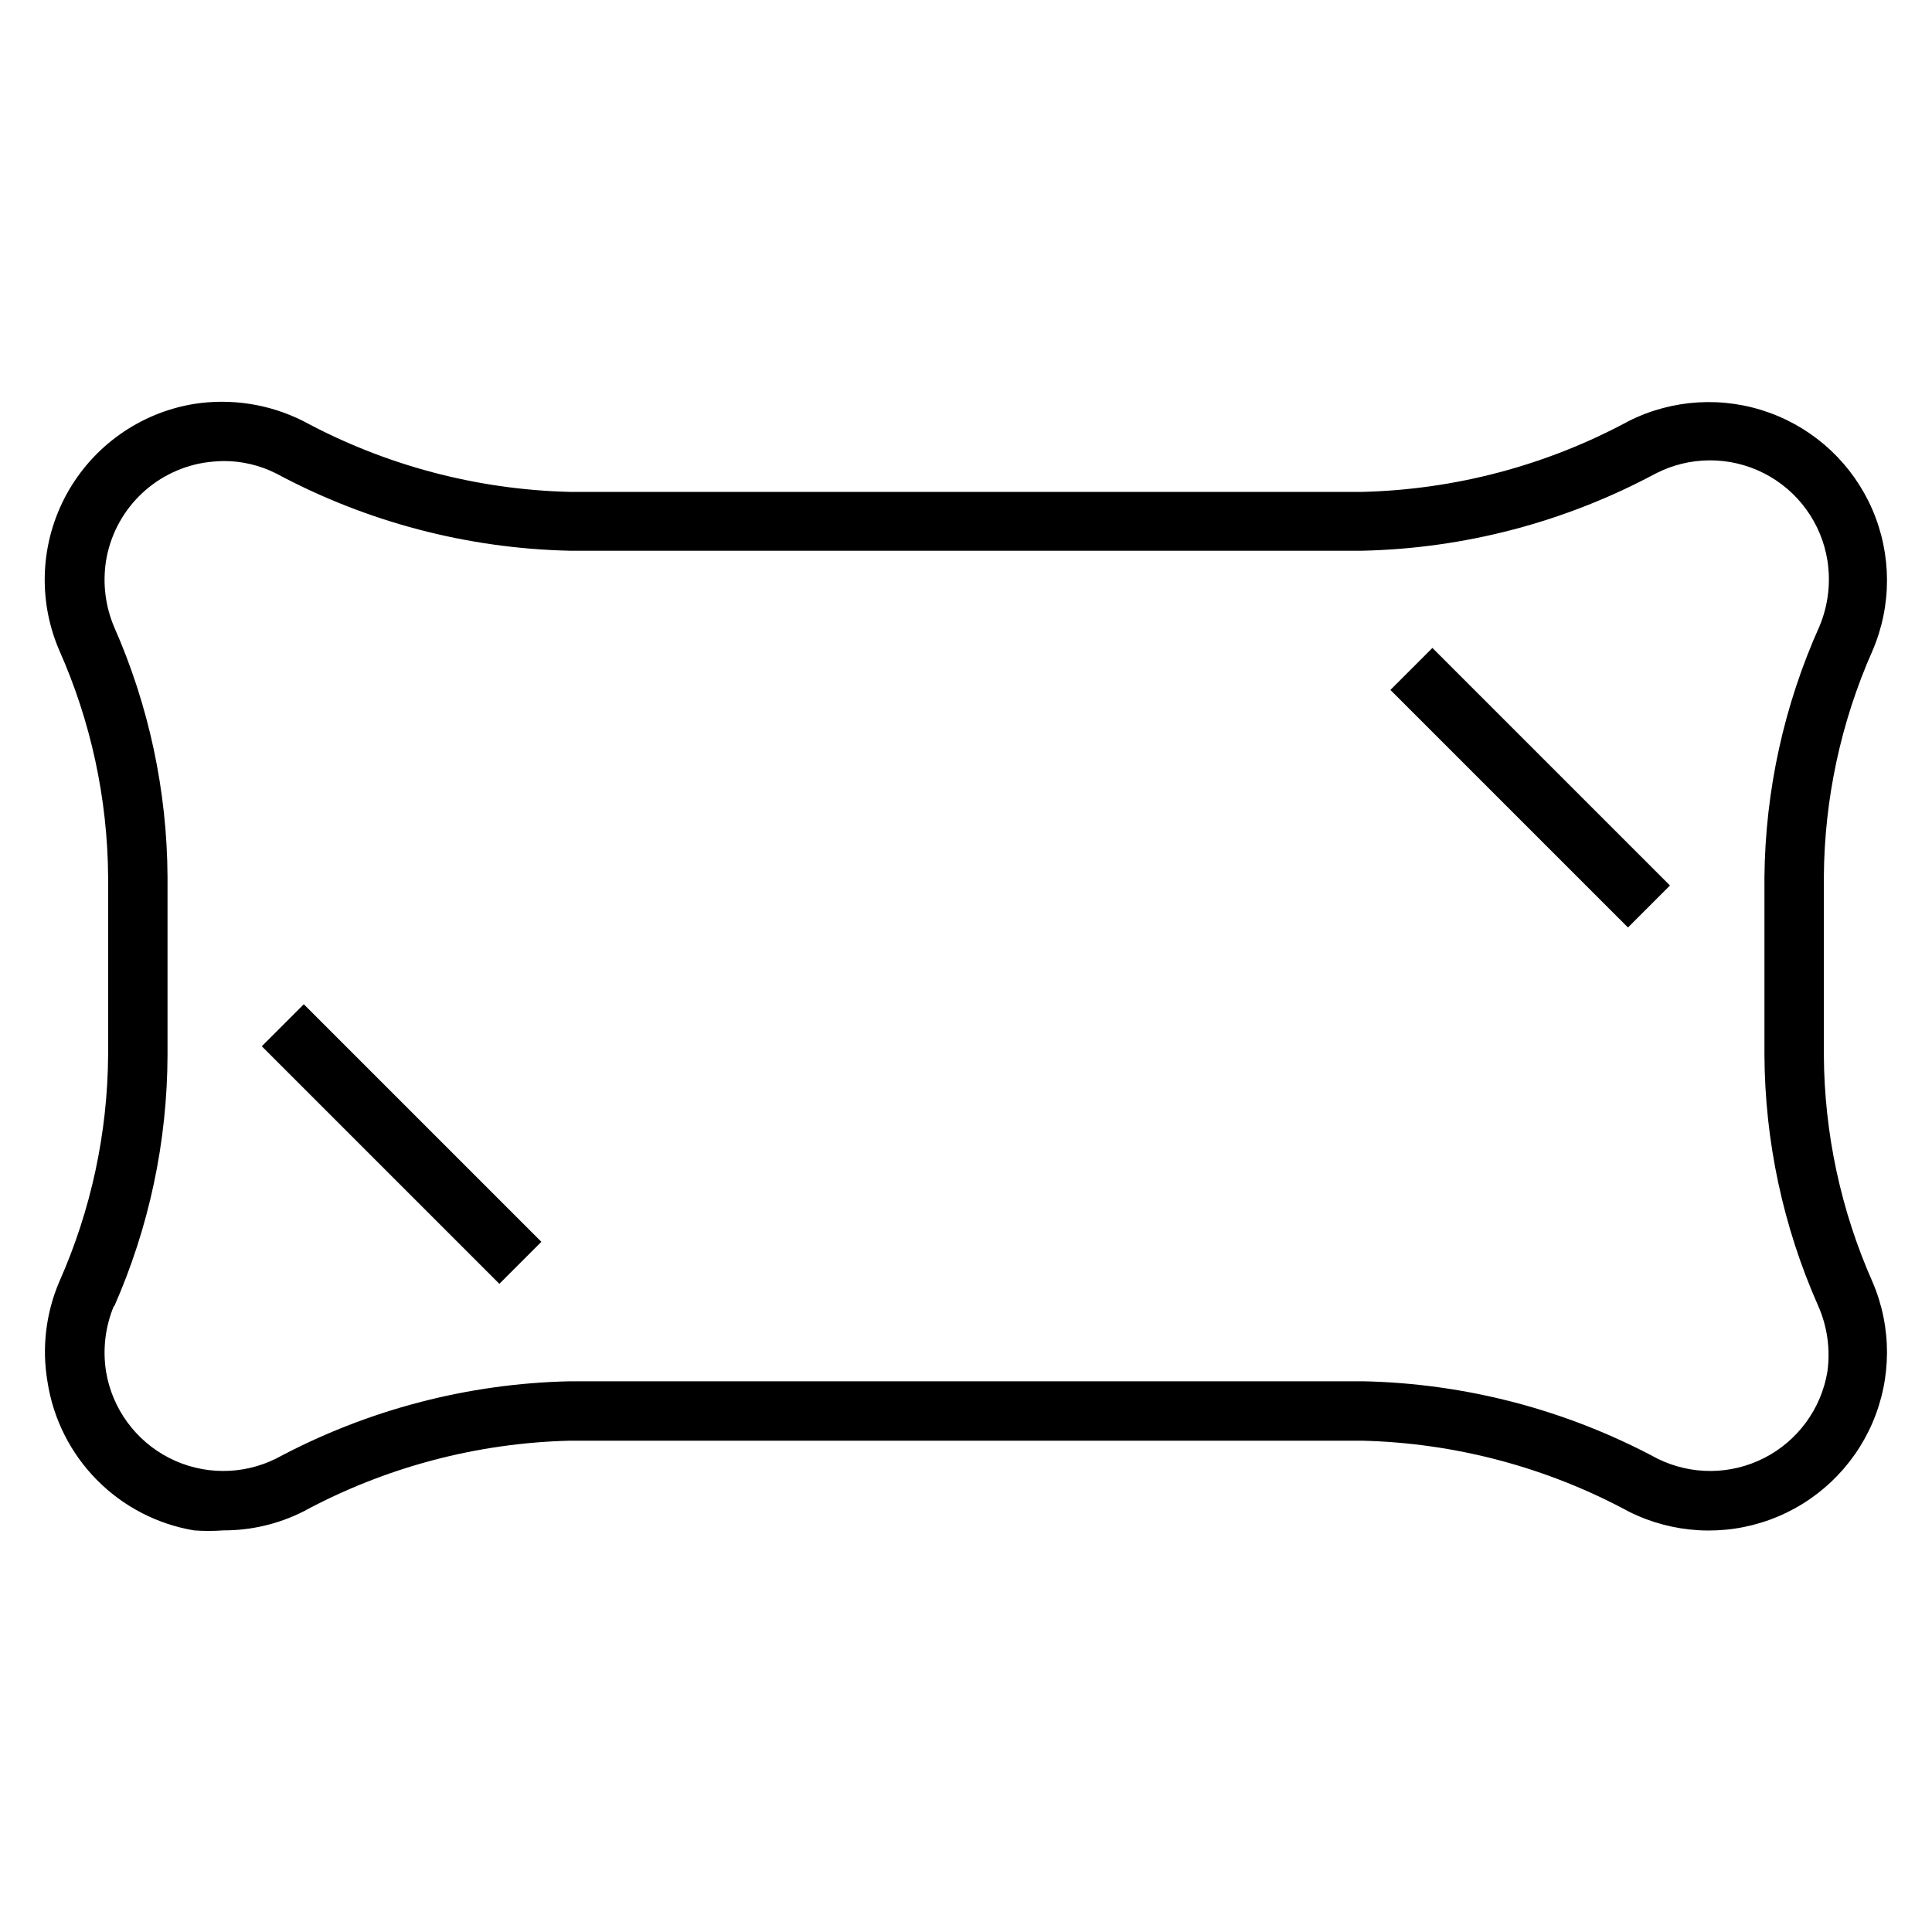
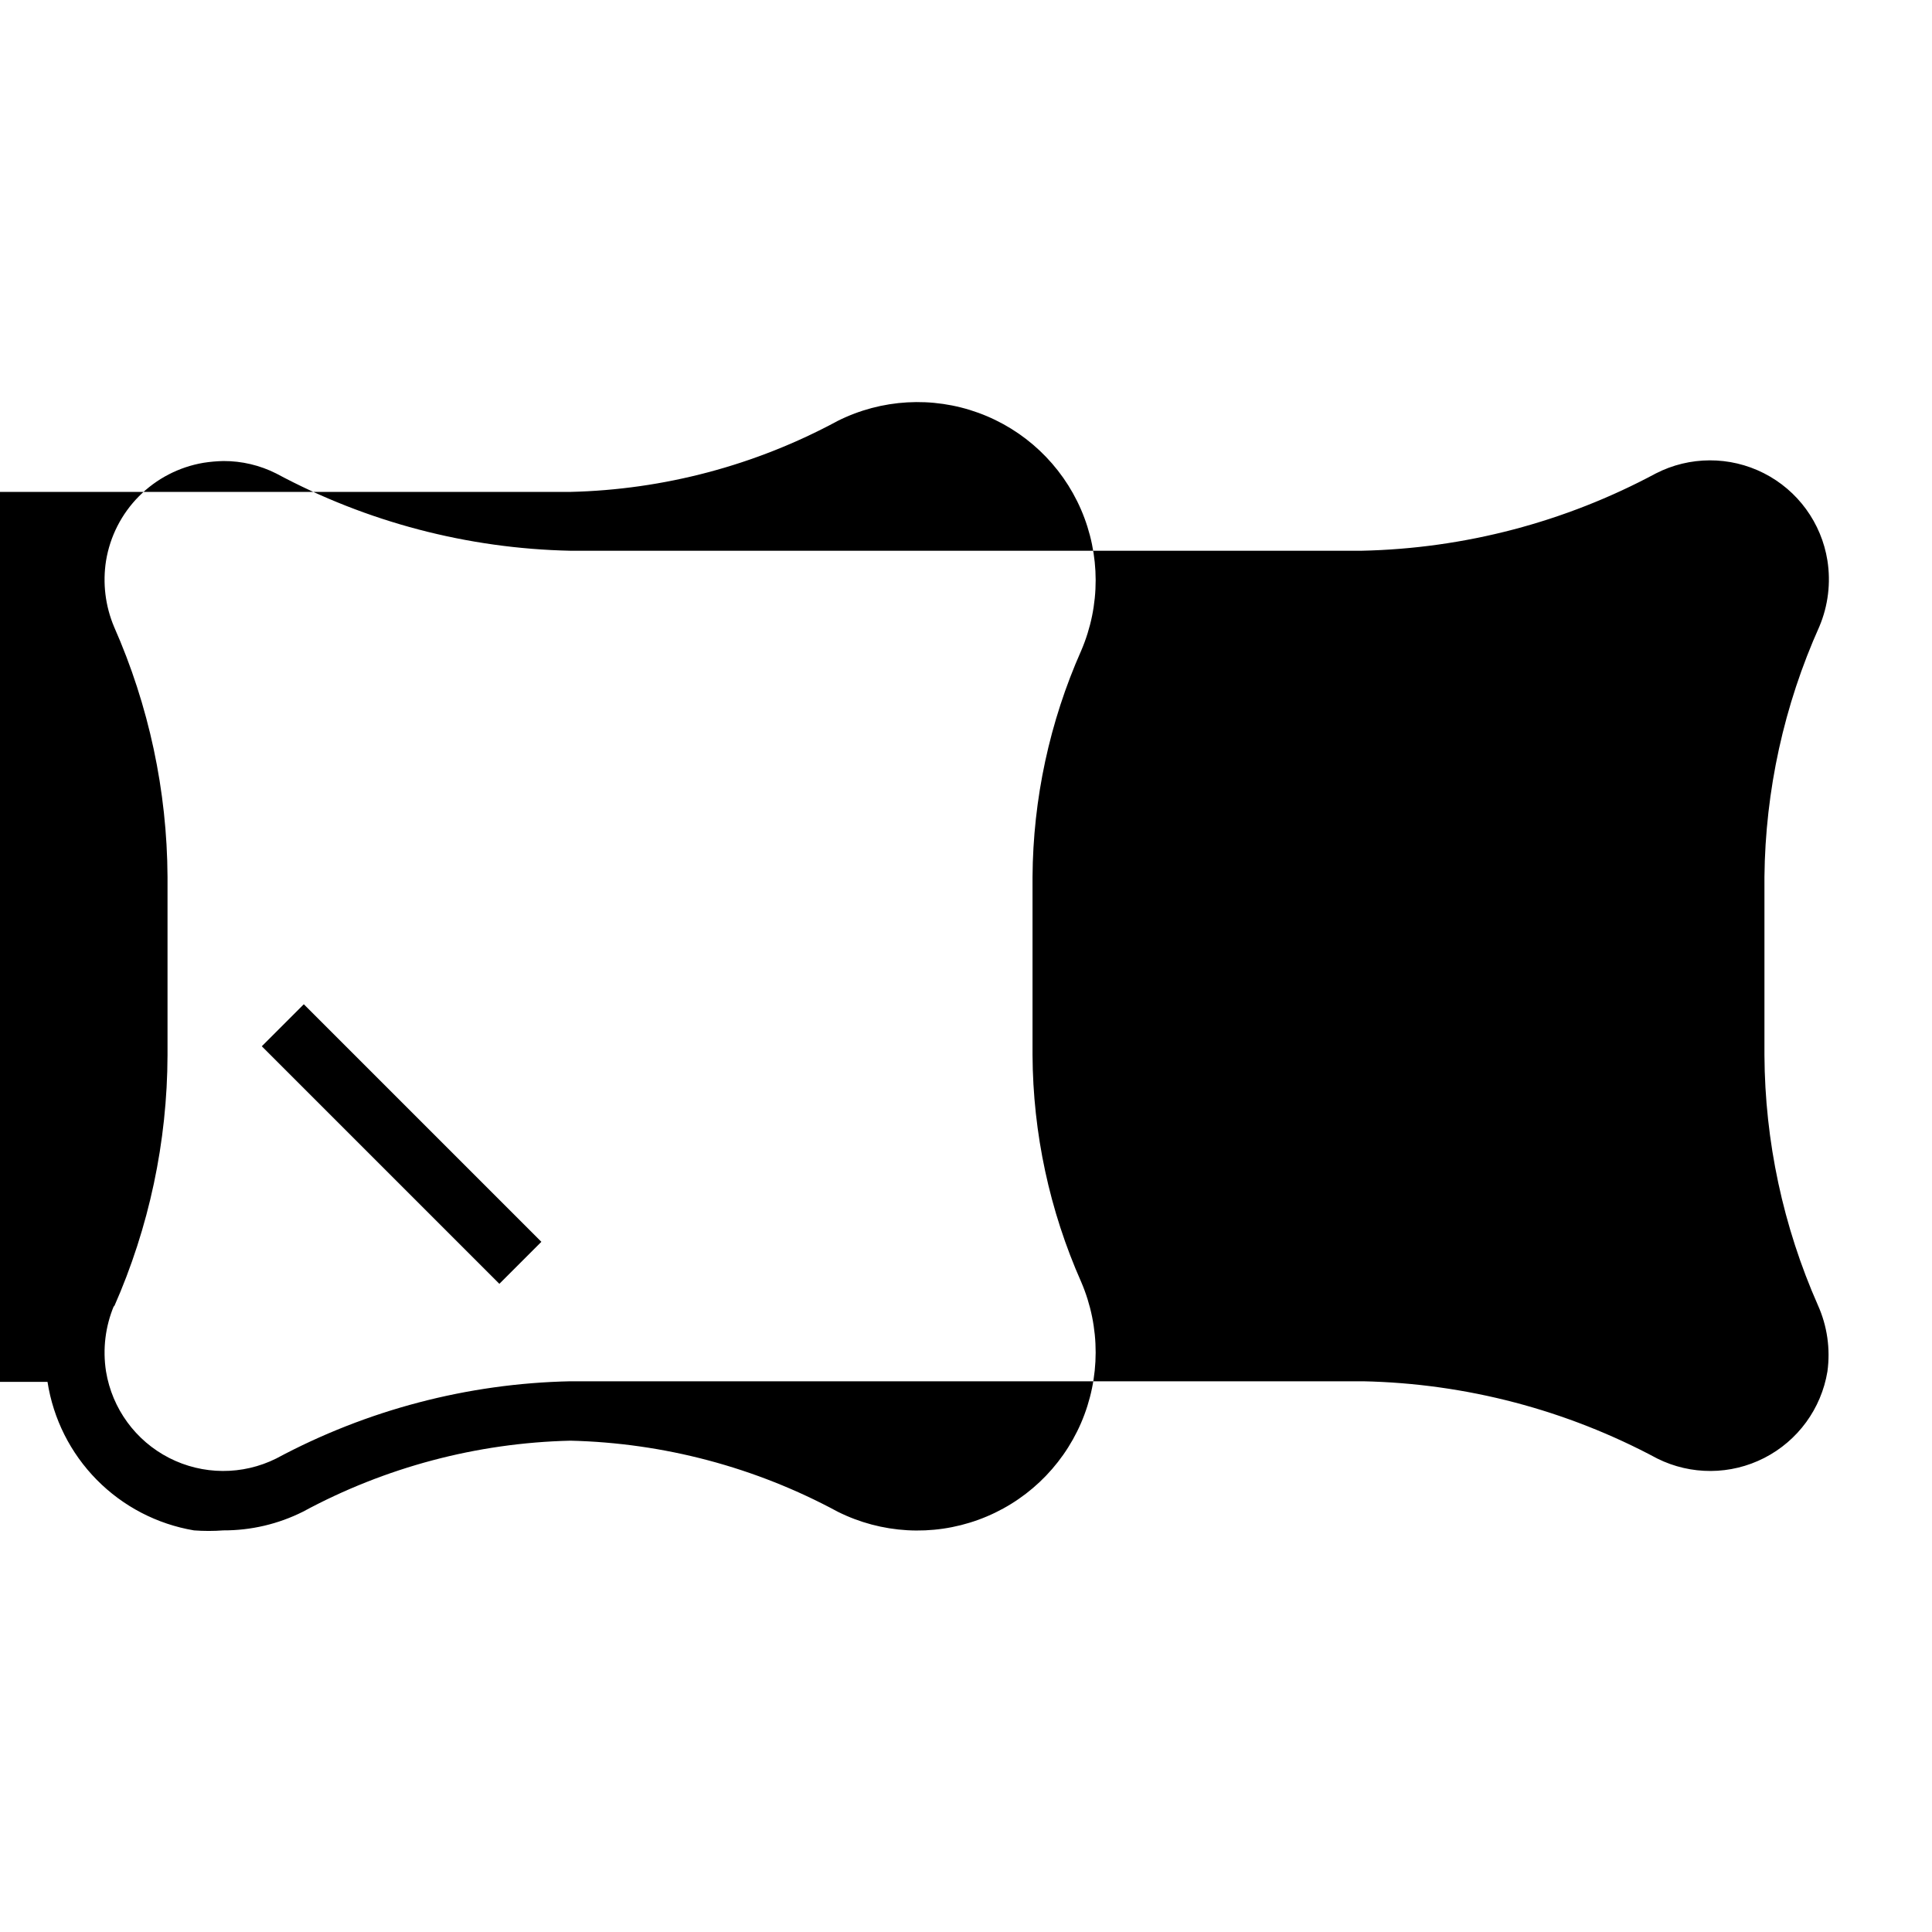
<svg xmlns="http://www.w3.org/2000/svg" fill="#000000" width="800px" height="800px" version="1.1" viewBox="144 144 512 512">
  <g>
-     <path d="m156.59 510.21c1.516 9.805 6.082 18.883 13.047 25.949s15.98 11.758 25.766 13.41c2.594 0.195 5.199 0.195 7.793 0 7.324 0.023 14.551-1.672 21.098-4.957 21.797-11.781 46.074-18.23 70.848-18.816h209.71c24.77 0.586 49.047 7.035 70.848 18.816 11.609 5.809 25.102 6.586 37.301 2.141 12.203-4.441 22.035-13.711 27.191-25.629 5.152-11.918 5.176-25.43 0.059-37.363-8.402-18.945-12.797-39.422-12.91-60.145v-47.23c0.133-20.672 4.527-41.09 12.91-59.984 5.117-11.934 5.094-25.449-0.059-37.367-5.156-11.914-14.988-21.184-27.191-25.629-12.199-4.441-25.691-3.668-37.301 2.144-21.801 11.781-46.078 18.227-70.848 18.812h-209.71c-24.773-0.586-49.051-7.031-70.848-18.812-8.953-4.484-19.082-6.055-28.973-4.488-14.301 2.383-26.715 11.203-33.676 23.922-6.957 12.719-7.688 27.93-1.984 41.258 8.43 18.941 12.852 39.414 12.992 60.145v47.23c-0.137 20.672-4.531 41.09-12.91 59.984-3.598 8.383-4.691 17.621-3.152 26.609zm17.633-19.918h0.004c9.281-21.004 14.105-43.707 14.168-66.676v-47.23c-0.117-22.832-4.941-45.398-14.168-66.281-2.32-5.516-3.055-11.566-2.129-17.477 1.059-6.484 4.117-12.473 8.746-17.129 4.629-4.66 10.602-7.754 17.074-8.852 1.746-0.273 3.508-0.43 5.277-0.469 4.863-0.02 9.668 1.113 14.012 3.305 23.996 12.879 50.703 19.895 77.934 20.469h209.71c27.227-0.574 53.934-7.59 77.93-20.469 8.98-4.617 19.633-4.648 28.641-0.086 9.008 4.566 15.277 13.176 16.863 23.152 0.926 5.906 0.191 11.961-2.129 17.473-9.375 20.883-14.332 43.477-14.562 66.363v47.23c0.117 22.836 4.941 45.398 14.172 66.285 2.465 5.5 3.336 11.582 2.519 17.555-1.629 9.859-7.836 18.363-16.734 22.914-8.898 4.551-19.43 4.606-28.375 0.148-23.996-12.879-50.703-19.895-77.934-20.465h-210.1c-27.23 0.57-53.938 7.586-77.934 20.465-8.945 4.457-19.477 4.402-28.375-0.148-8.898-4.551-15.105-13.055-16.734-22.914-0.926-5.91-0.191-11.961 2.129-17.477z" />
-     <path d="m512.47 326.84 11.133-11.133 62.957 62.957-11.133 11.133z" />
+     <path d="m156.59 510.21c1.516 9.805 6.082 18.883 13.047 25.949s15.98 11.758 25.766 13.41c2.594 0.195 5.199 0.195 7.793 0 7.324 0.023 14.551-1.672 21.098-4.957 21.797-11.781 46.074-18.23 70.848-18.816c24.77 0.586 49.047 7.035 70.848 18.816 11.609 5.809 25.102 6.586 37.301 2.141 12.203-4.441 22.035-13.711 27.191-25.629 5.152-11.918 5.176-25.43 0.059-37.363-8.402-18.945-12.797-39.422-12.91-60.145v-47.23c0.133-20.672 4.527-41.09 12.91-59.984 5.117-11.934 5.094-25.449-0.059-37.367-5.156-11.914-14.988-21.184-27.191-25.629-12.199-4.441-25.691-3.668-37.301 2.144-21.801 11.781-46.078 18.227-70.848 18.812h-209.71c-24.773-0.586-49.051-7.031-70.848-18.812-8.953-4.484-19.082-6.055-28.973-4.488-14.301 2.383-26.715 11.203-33.676 23.922-6.957 12.719-7.688 27.93-1.984 41.258 8.43 18.941 12.852 39.414 12.992 60.145v47.23c-0.137 20.672-4.531 41.09-12.91 59.984-3.598 8.383-4.691 17.621-3.152 26.609zm17.633-19.918h0.004c9.281-21.004 14.105-43.707 14.168-66.676v-47.23c-0.117-22.832-4.941-45.398-14.168-66.281-2.32-5.516-3.055-11.566-2.129-17.477 1.059-6.484 4.117-12.473 8.746-17.129 4.629-4.66 10.602-7.754 17.074-8.852 1.746-0.273 3.508-0.43 5.277-0.469 4.863-0.02 9.668 1.113 14.012 3.305 23.996 12.879 50.703 19.895 77.934 20.469h209.71c27.227-0.574 53.934-7.59 77.93-20.469 8.98-4.617 19.633-4.648 28.641-0.086 9.008 4.566 15.277 13.176 16.863 23.152 0.926 5.906 0.191 11.961-2.129 17.473-9.375 20.883-14.332 43.477-14.562 66.363v47.23c0.117 22.836 4.941 45.398 14.172 66.285 2.465 5.5 3.336 11.582 2.519 17.555-1.629 9.859-7.836 18.363-16.734 22.914-8.898 4.551-19.43 4.606-28.375 0.148-23.996-12.879-50.703-19.895-77.934-20.465h-210.1c-27.23 0.57-53.938 7.586-77.934 20.465-8.945 4.457-19.477 4.402-28.375-0.148-8.898-4.551-15.105-13.055-16.734-22.914-0.926-5.91-0.191-11.961 2.129-17.477z" />
    <path d="m213.38 421.27 11.133-11.133 62.957 62.957-11.133 11.133z" />
  </g>
</svg>